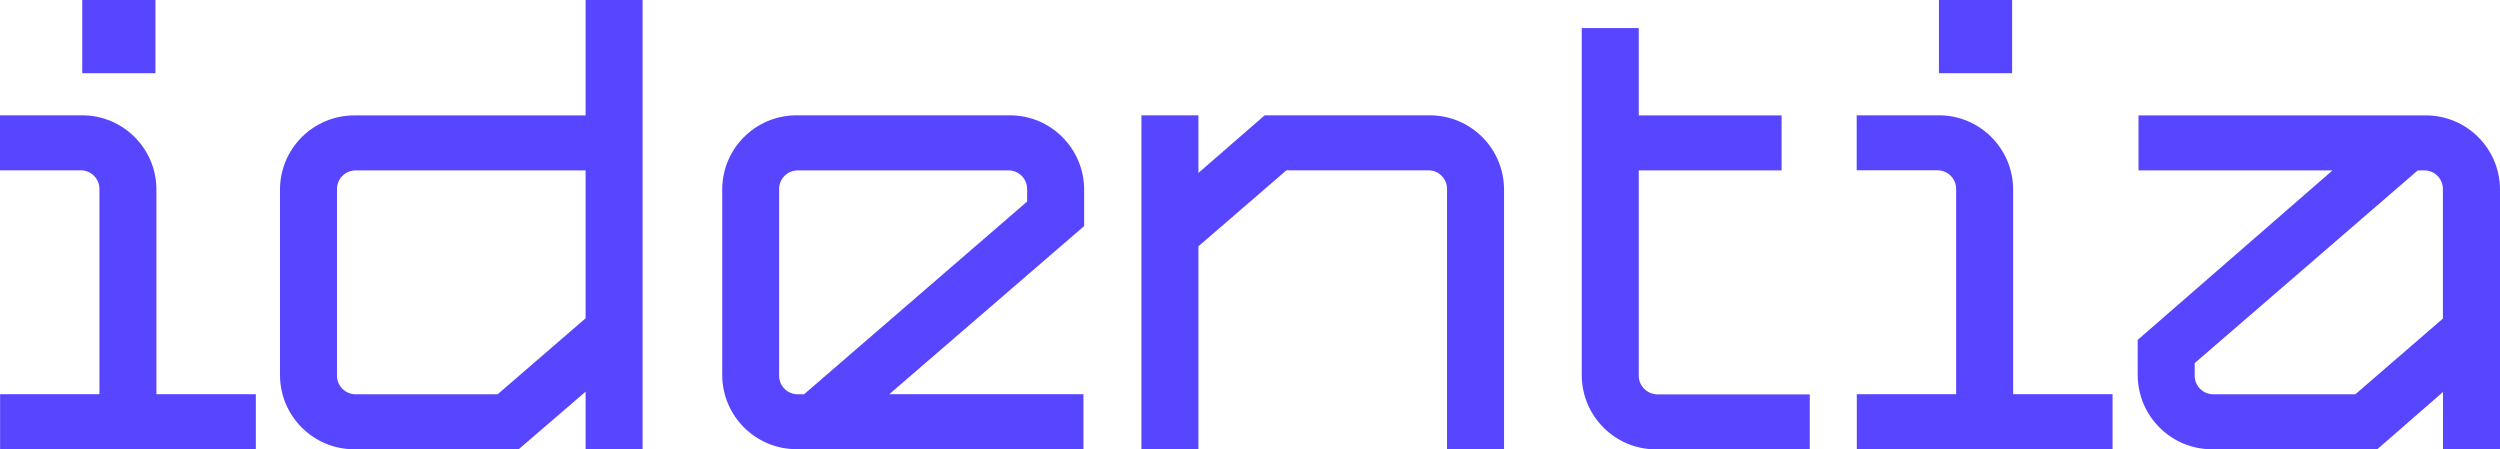
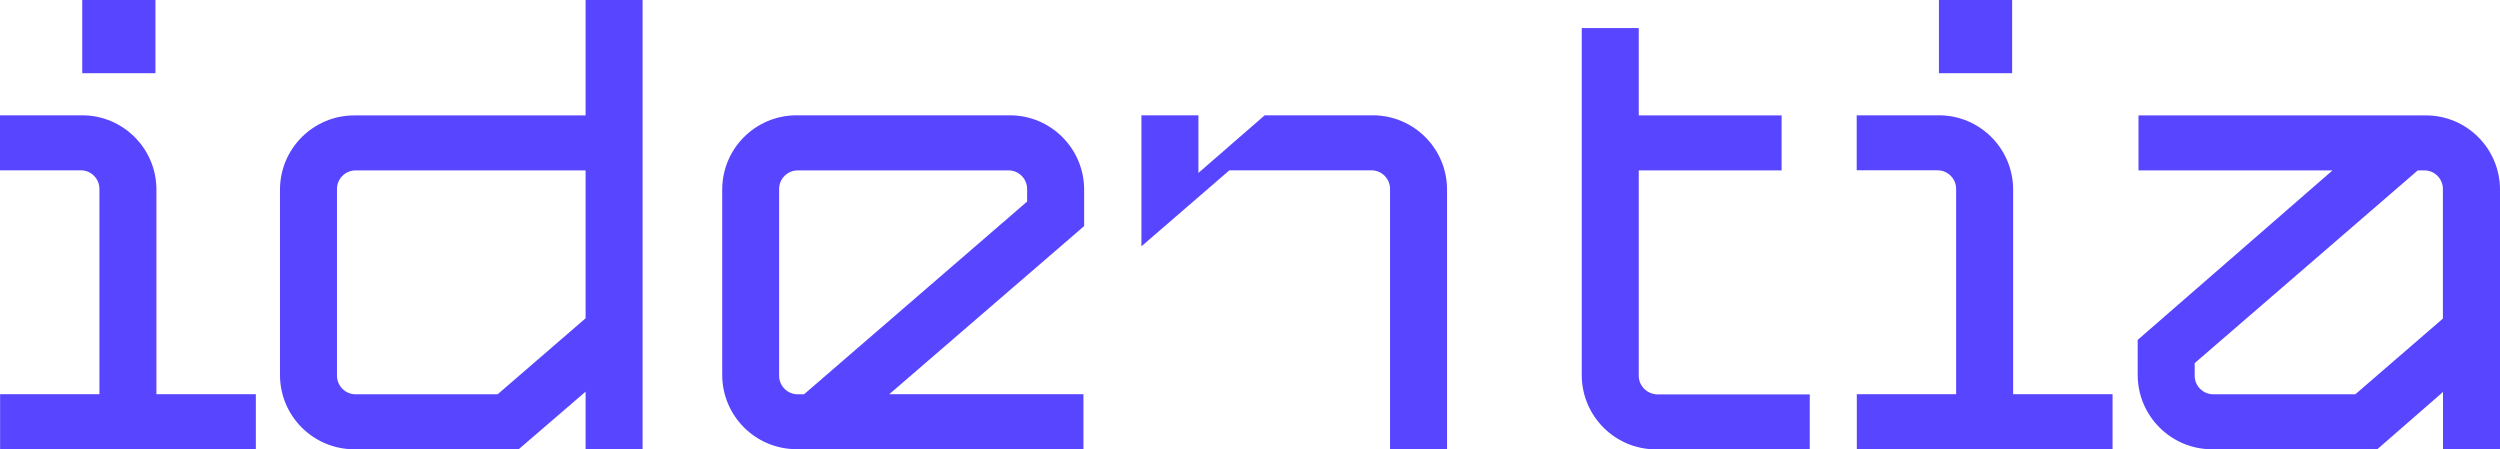
<svg xmlns="http://www.w3.org/2000/svg" id="Layer_2" data-name="Layer 2" viewBox="0 0 248.68 44.7">
  <defs>
    <style>
      .cls-1 {
        fill: #5845ff;
        stroke-width: 0px;
      }
    </style>
  </defs>
  <g id="Capa_1" data-name="Capa 1">
-     <path class="cls-1" d="M15.46,0v7.28h-7.28V0h7.28ZM63.92,0v44.69h-5.67v-5.73l-6.66,5.73h-16.35c-4.08,0-7.39-3.31-7.39-7.39v-18.43c0-4.08,3.31-7.39,7.39-7.39h23.01V0h5.67ZM35.37,16.95c-1.02,0-1.85.83-1.85,1.85v18.57c0,1.02.83,1.85,1.85,1.85h14.13l8.75-7.56v-14.71h-22.88ZM15.56,39.21v-20.35c0-4.08-3.31-7.39-7.39-7.39H0v5.47h8.04c1.02,0,1.85.83,1.85,1.85v20.42H.01v5.47h25.44v-5.47h-9.89ZM142.22,11.47h-16.42l-6.59,5.73v-5.73h-5.67v33.21h5.67v-20.18l8.75-7.56h14.13c1.02,0,1.85.83,1.85,1.85v25.89h5.67v-25.82c0-4.08-3.31-7.39-7.39-7.39ZM163.01,37.37v-20.42h14.21v-5.47h-14.21V2.79h-5.67v34.52c0,4.08,3.31,7.39,7.39,7.39h15.29v-5.47h-15.16c-1.02-.02-1.85-.84-1.85-1.86ZM88.46,39.21h19.31v5.47h-28.54c-4.08,0-7.39-3.31-7.39-7.39v-18.43c0-4.08,3.31-7.39,7.39-7.39h21.22c4.08,0,7.39,3.31,7.39,7.39v3.63l-19.38,16.72ZM100.32,16.95h-20.97c-1.02,0-1.85.83-1.85,1.85v18.57c0,1.02.83,1.85,1.85,1.85h.63l22.19-19.17v-1.25c0-1.02-.83-1.85-1.85-1.85ZM248.68,18.87v25.82h-5.67v-5.7l-6.54,5.7h-16.43c-4.08,0-7.4-3.31-7.4-7.4v-3.48l19.38-16.86h-19.3v-5.47h28.57c4.08-.01,7.39,3.3,7.39,7.39ZM241.16,16.95h-.66l-22.19,19.17v1.25c0,1.02.83,1.85,1.85,1.85h14.13l8.71-7.53v-12.89c0-1.02-.82-1.85-1.84-1.85ZM192.87,0v7.28h7.28V0h-7.28ZM200.25,39.21v-20.35c0-4.08-3.31-7.39-7.39-7.39h-8.17v5.47h8.04c1.02,0,1.85.83,1.85,1.85v20.42h-9.88v5.47h25.44v-5.47h-9.89Z" />
+     <path class="cls-1" d="M15.46,0v7.28h-7.28V0h7.28ZM63.92,0v44.69h-5.67v-5.73l-6.66,5.73h-16.35c-4.08,0-7.39-3.31-7.39-7.39v-18.43c0-4.08,3.31-7.39,7.39-7.39h23.01V0h5.67ZM35.37,16.95c-1.02,0-1.85.83-1.85,1.85v18.57c0,1.02.83,1.85,1.85,1.85h14.13l8.75-7.56v-14.71h-22.88ZM15.56,39.21v-20.35c0-4.08-3.31-7.39-7.39-7.39H0v5.47h8.04c1.02,0,1.85.83,1.85,1.85v20.42H.01v5.47h25.44v-5.47h-9.89ZM142.22,11.47h-16.42l-6.59,5.73v-5.73h-5.67v33.21v-20.18l8.75-7.56h14.13c1.02,0,1.85.83,1.85,1.85v25.89h5.67v-25.82c0-4.08-3.31-7.39-7.39-7.39ZM163.01,37.37v-20.42h14.21v-5.47h-14.21V2.79h-5.67v34.52c0,4.08,3.31,7.39,7.39,7.39h15.29v-5.47h-15.16c-1.02-.02-1.85-.84-1.85-1.86ZM88.46,39.21h19.31v5.47h-28.54c-4.08,0-7.39-3.31-7.39-7.39v-18.43c0-4.08,3.31-7.39,7.39-7.39h21.22c4.08,0,7.39,3.31,7.39,7.39v3.63l-19.38,16.72ZM100.32,16.95h-20.97c-1.02,0-1.85.83-1.85,1.85v18.57c0,1.02.83,1.85,1.85,1.85h.63l22.19-19.17v-1.25c0-1.02-.83-1.85-1.85-1.85ZM248.68,18.87v25.82h-5.67v-5.7l-6.54,5.7h-16.43c-4.08,0-7.4-3.31-7.4-7.4v-3.48l19.38-16.86h-19.3v-5.47h28.57c4.08-.01,7.39,3.3,7.39,7.39ZM241.16,16.95h-.66l-22.19,19.17v1.25c0,1.02.83,1.85,1.85,1.85h14.13l8.71-7.53v-12.89c0-1.02-.82-1.85-1.84-1.85ZM192.87,0v7.28h7.28V0h-7.28ZM200.25,39.21v-20.35c0-4.08-3.31-7.39-7.39-7.39h-8.17v5.47h8.04c1.02,0,1.85.83,1.85,1.85v20.42h-9.88v5.47h25.44v-5.47h-9.89Z" />
  </g>
</svg>